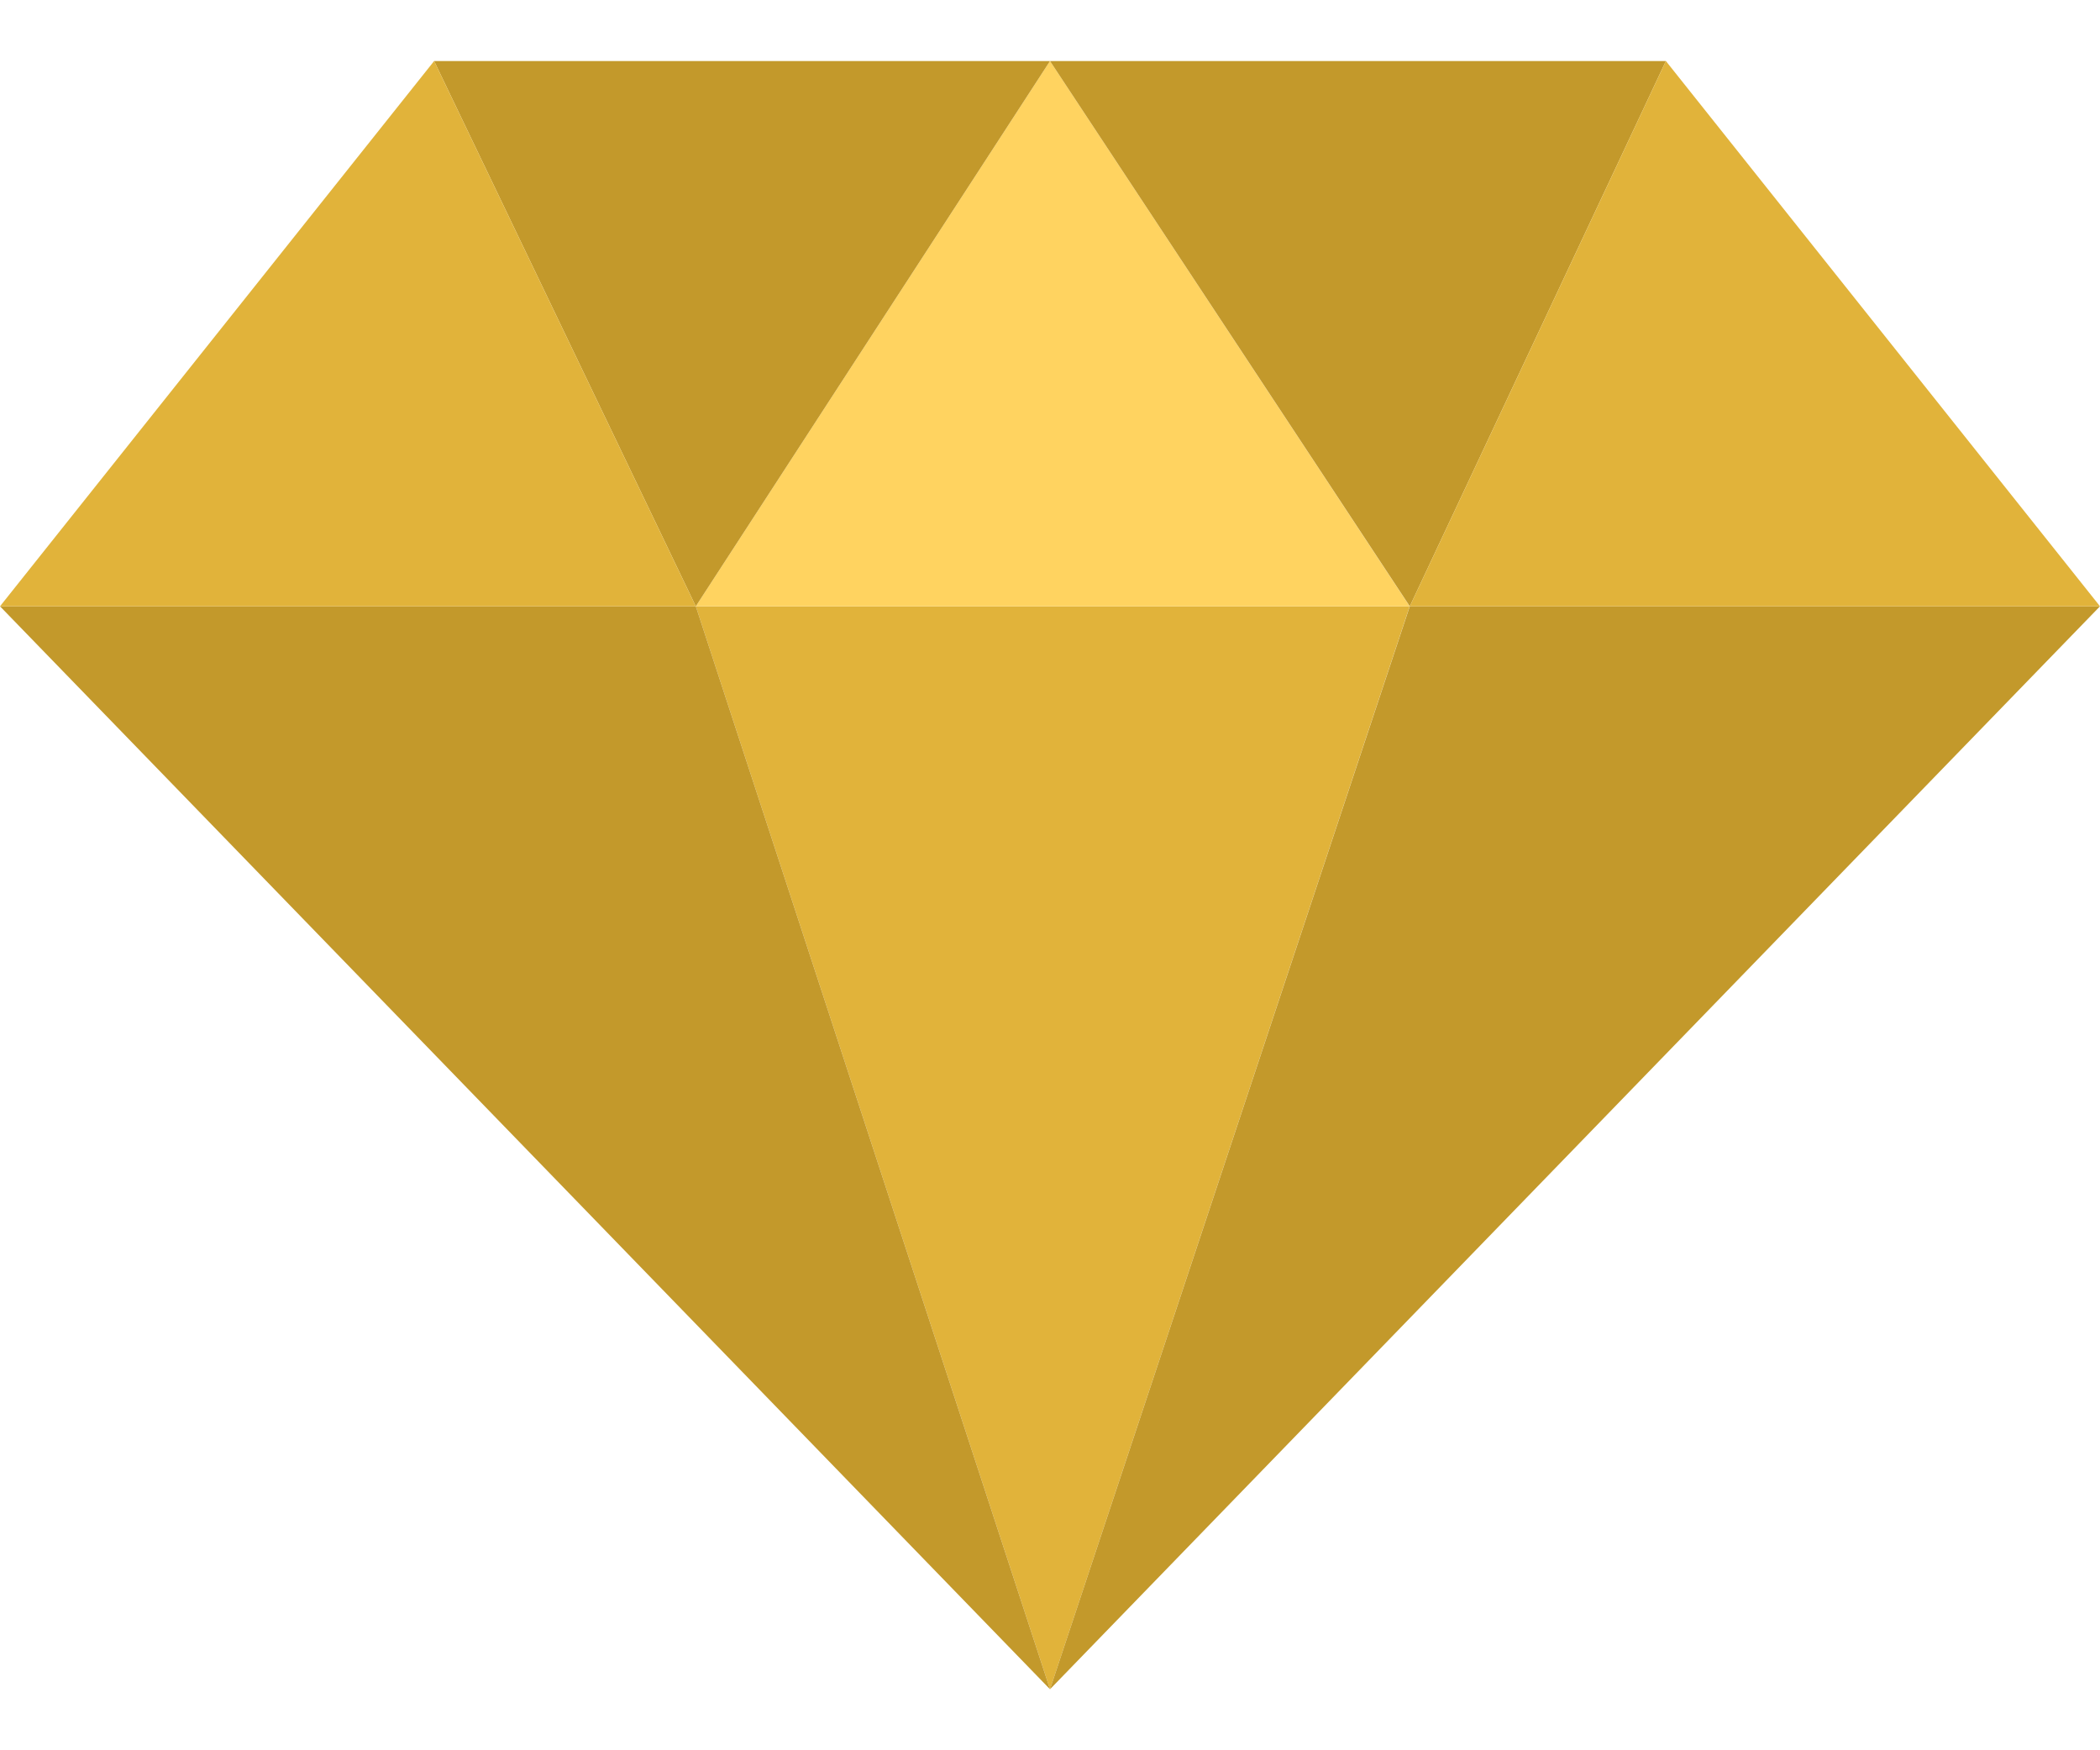
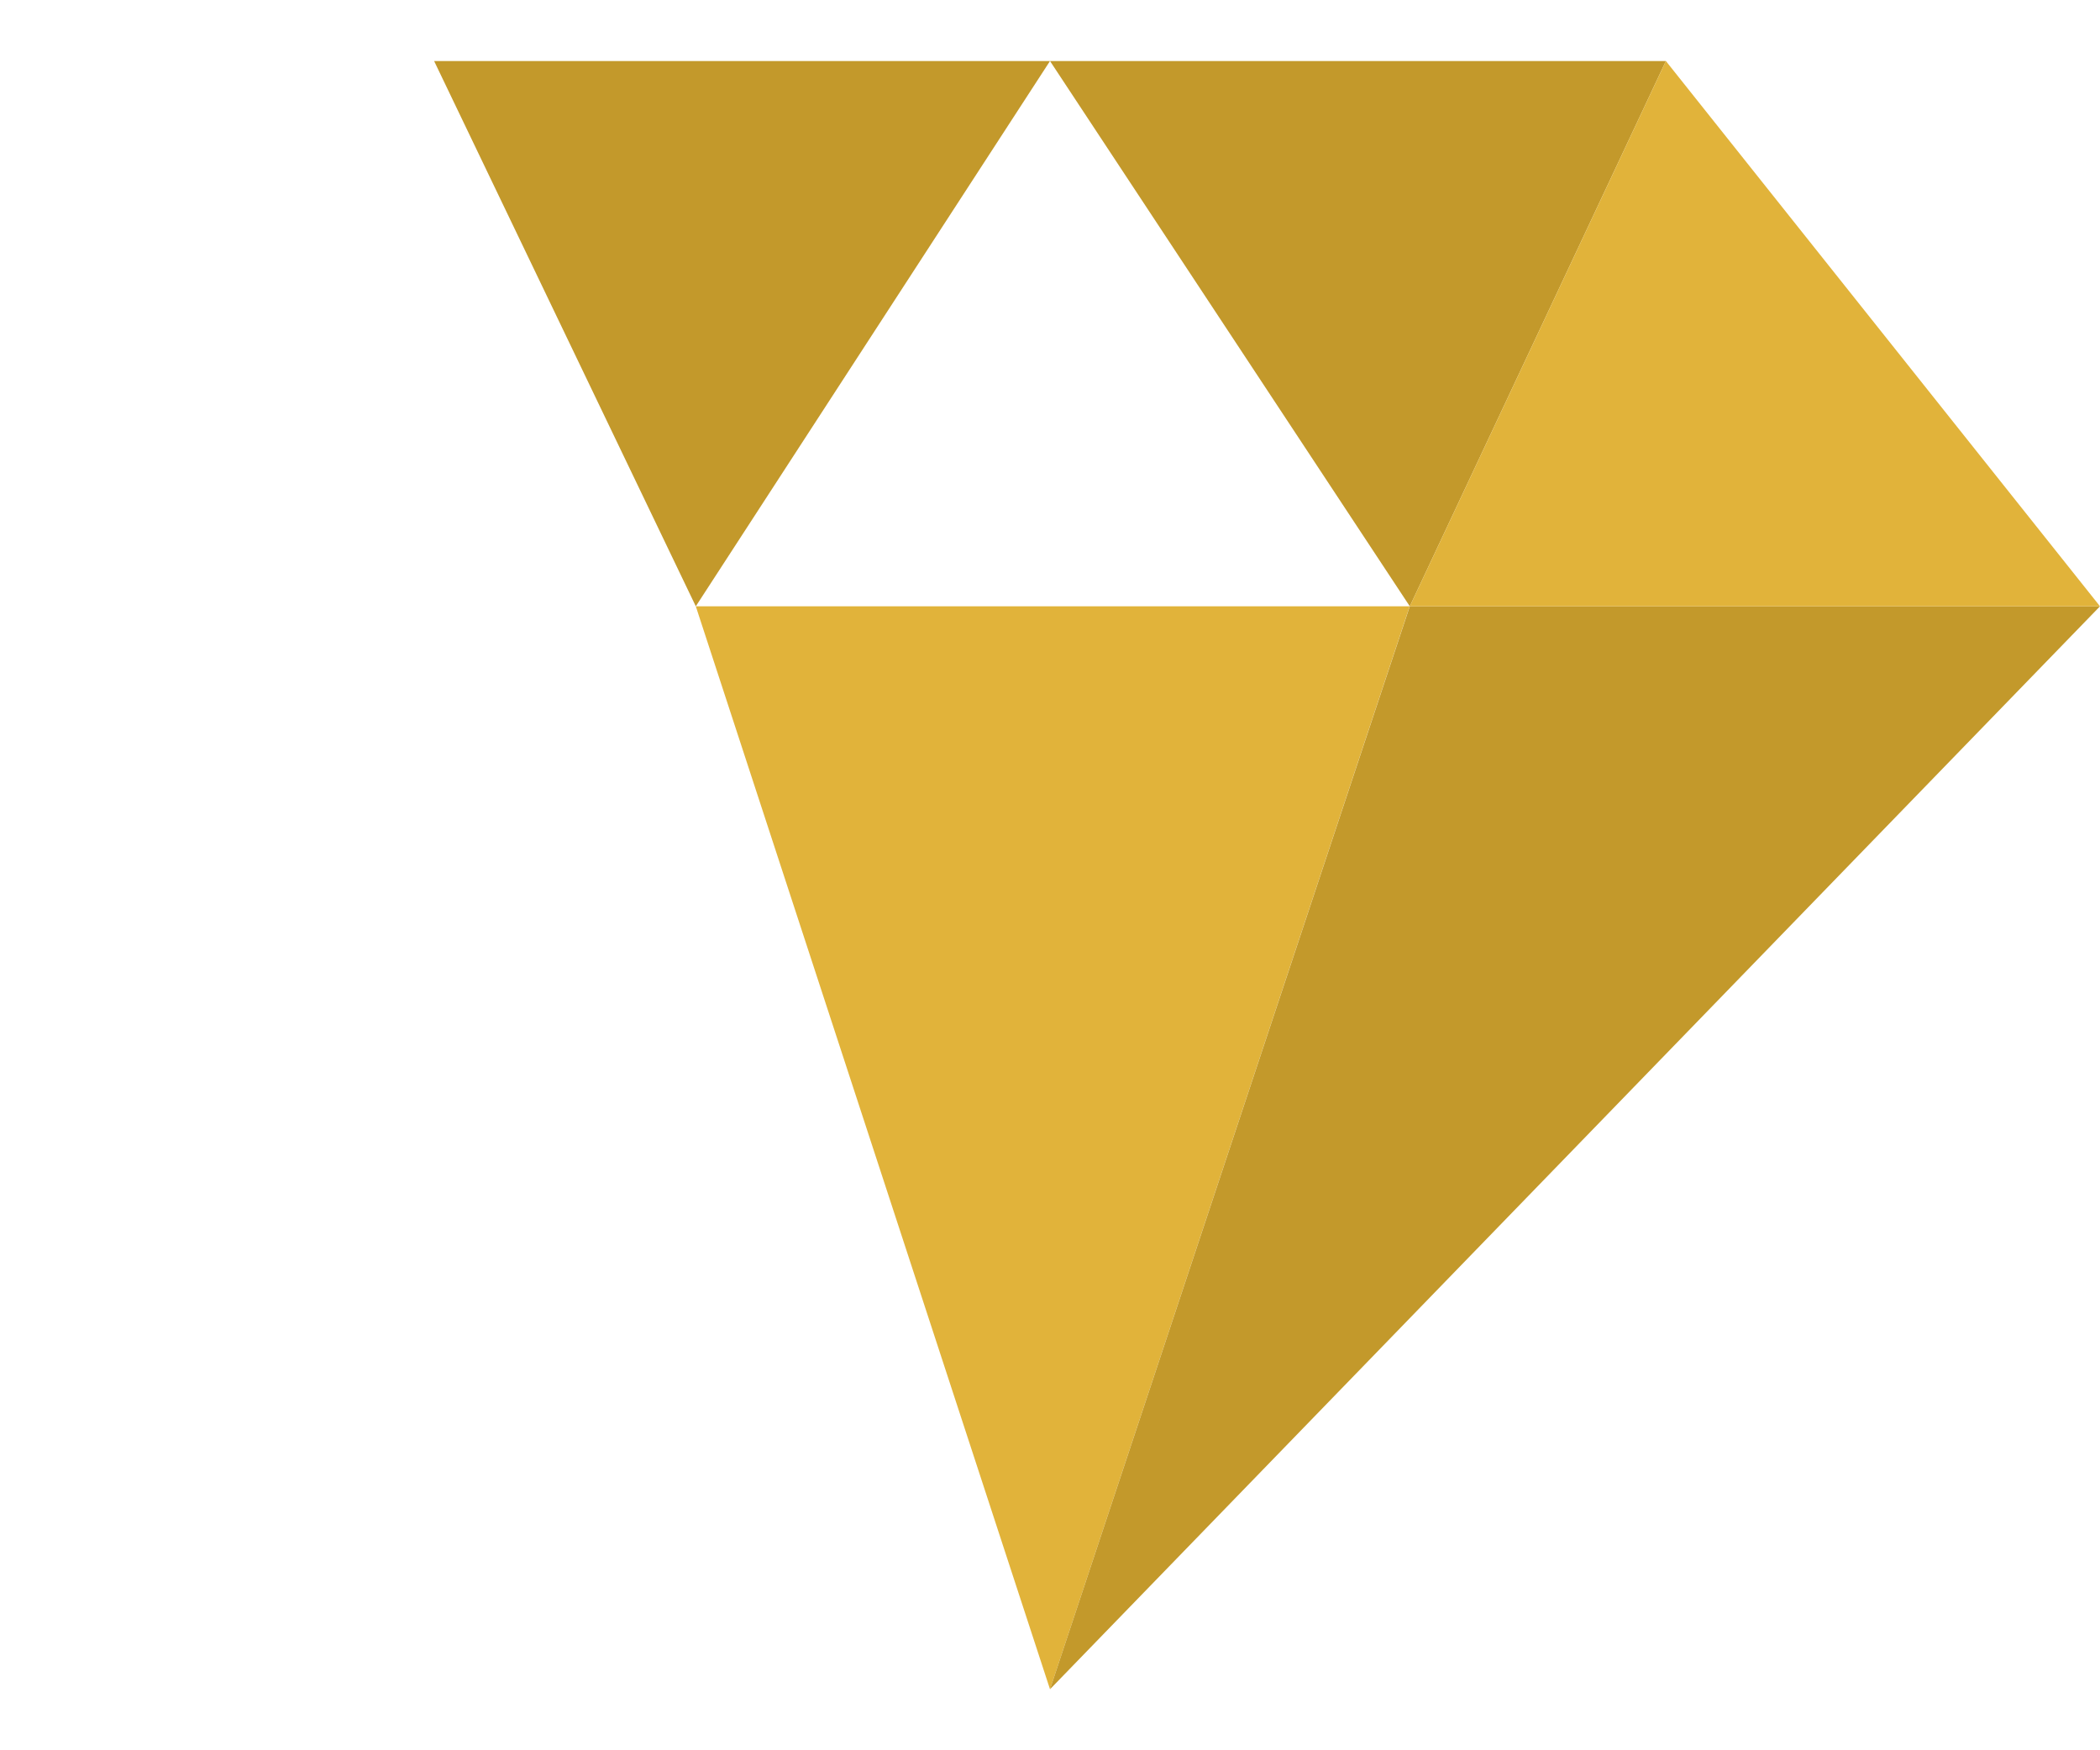
<svg xmlns="http://www.w3.org/2000/svg" width="18" height="15" viewBox="0 0 18 15" fill="none">
  <path d="M5.964 5.196L9 14.477L12.083 5.196H5.964Z" fill="#E1B33A" />
-   <path d="M12.083 5.196L9 0.523L5.964 5.196H12.083Z" fill="#FFD360" />
  <path d="M14.279 0.523H9L12.084 5.196L14.279 0.523Z" fill="#C3992B" />
  <path d="M9 14.477L18 5.196H12.084L9 14.477Z" fill="#C3992B" />
  <path d="M12.084 5.196H18L14.279 0.523L12.084 5.196Z" fill="#E1B33A" />
  <path d="M9 0.523H3.721L5.964 5.196L9 0.523Z" fill="#C3992B" />
-   <path d="M0 5.196L9 14.477L5.964 5.196H0Z" fill="#C3992B" />
-   <path d="M3.721 0.523L0 5.196H5.964L3.721 0.523Z" fill="#E1B33A" />
</svg>